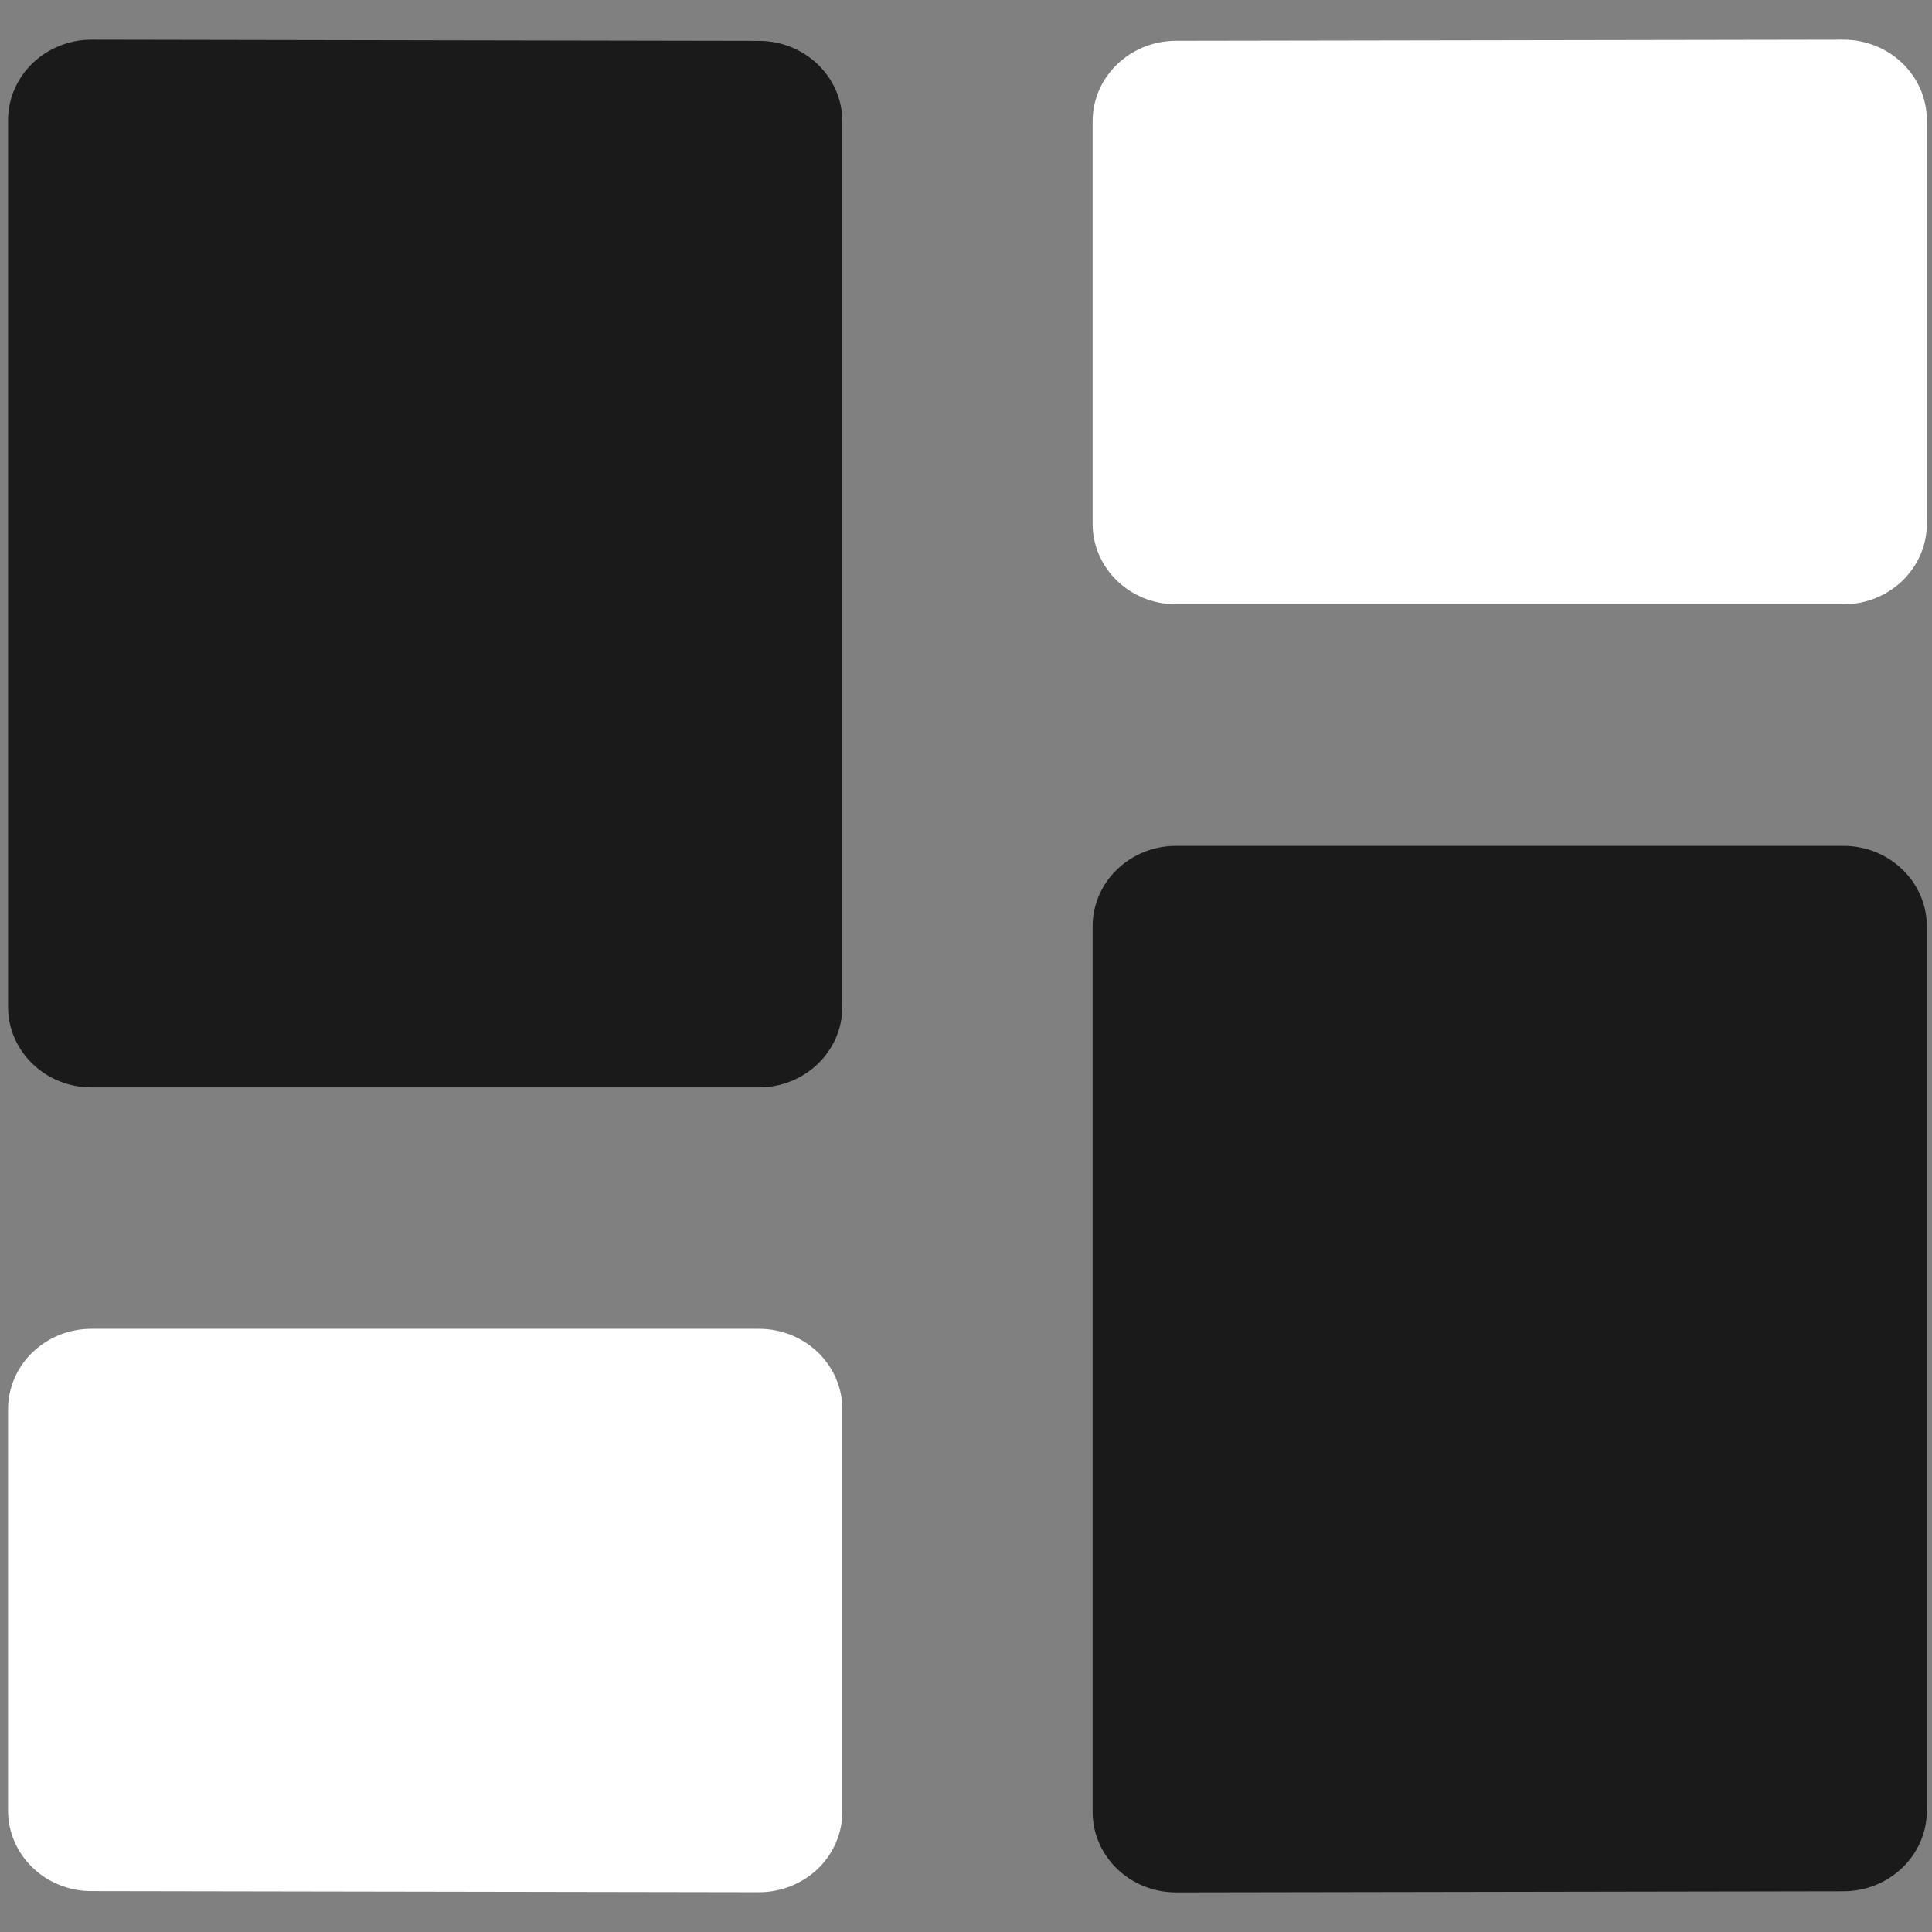
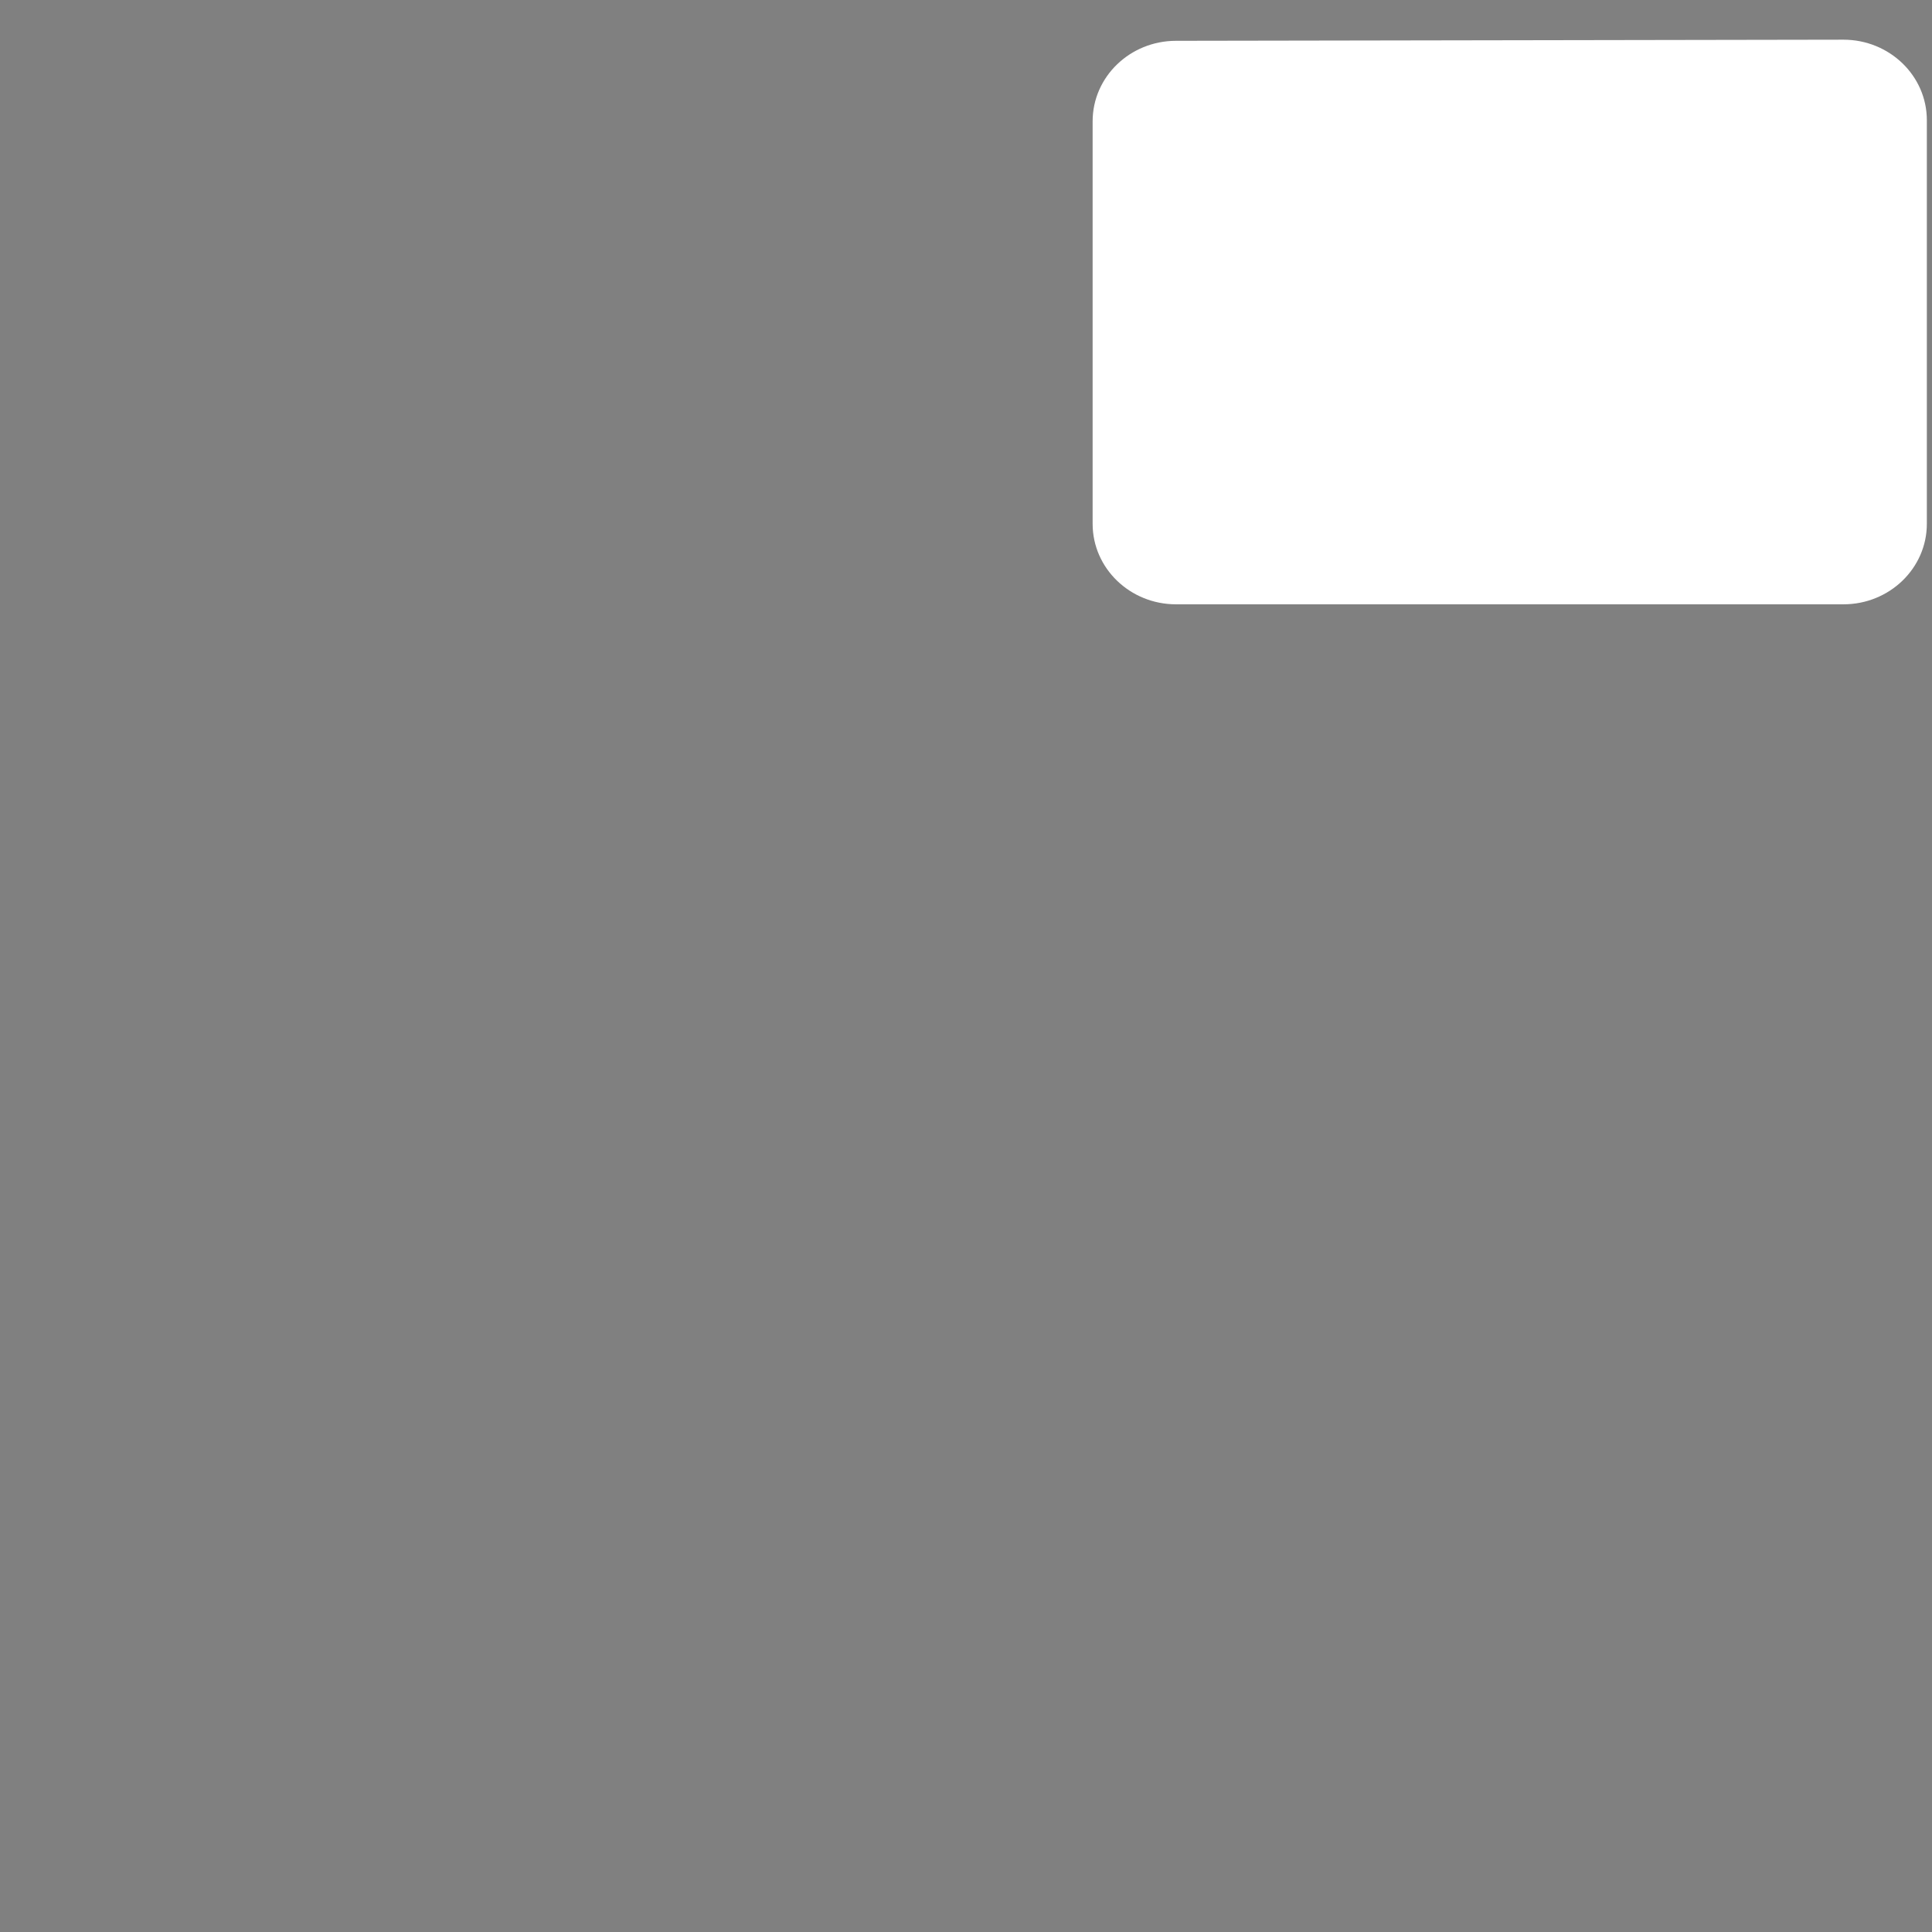
<svg xmlns="http://www.w3.org/2000/svg" width="24" height="24" viewBox="0 0 24 24" fill="none">
  <rect x="0" y="0" width="24" height="24" fill="#808080" stroke="none" />
-   <path d="M0.404 0.786C0.209 0.974 0.1 1.228 0.1 1.493V12.508C0.1 13.06 0.564 13.508 1.136 13.508H9.427C10 13.508 10.464 13.06 10.464 12.508V1.508C10.464 0.956 10 0.508 9.427 0.508L1.136 0.493C0.862 0.493 0.598 0.599 0.404 0.786Z" fill="#1A1A1A" />
  <path d="M22.9 0.493L14.609 0.507C14.037 0.507 13.573 0.955 13.573 1.507V6.507C13.573 7.059 14.037 7.507 14.609 7.507H22.9C23.472 7.507 23.936 7.059 23.936 6.507V1.493C23.936 0.941 23.472 0.493 22.9 0.493Z" fill="white" />
-   <path d="M10.16 23.214C10.354 23.027 10.464 22.772 10.464 22.507V17.507C10.464 16.955 10 16.507 9.427 16.507H1.136C0.564 16.507 0.1 16.955 0.1 17.507V22.492C0.1 23.044 0.564 23.492 1.136 23.492L9.427 23.506C9.702 23.506 9.965 23.401 10.16 23.214Z" fill="white" />
-   <path d="M22.9 10.508H14.609C14.037 10.508 13.573 10.956 13.573 11.508V22.508C13.573 23.06 14.037 23.508 14.609 23.508L22.9 23.494C23.472 23.494 23.936 23.046 23.936 22.494V11.508C23.936 10.956 23.472 10.508 22.9 10.508Z" fill="#1A1A1A" />
</svg>